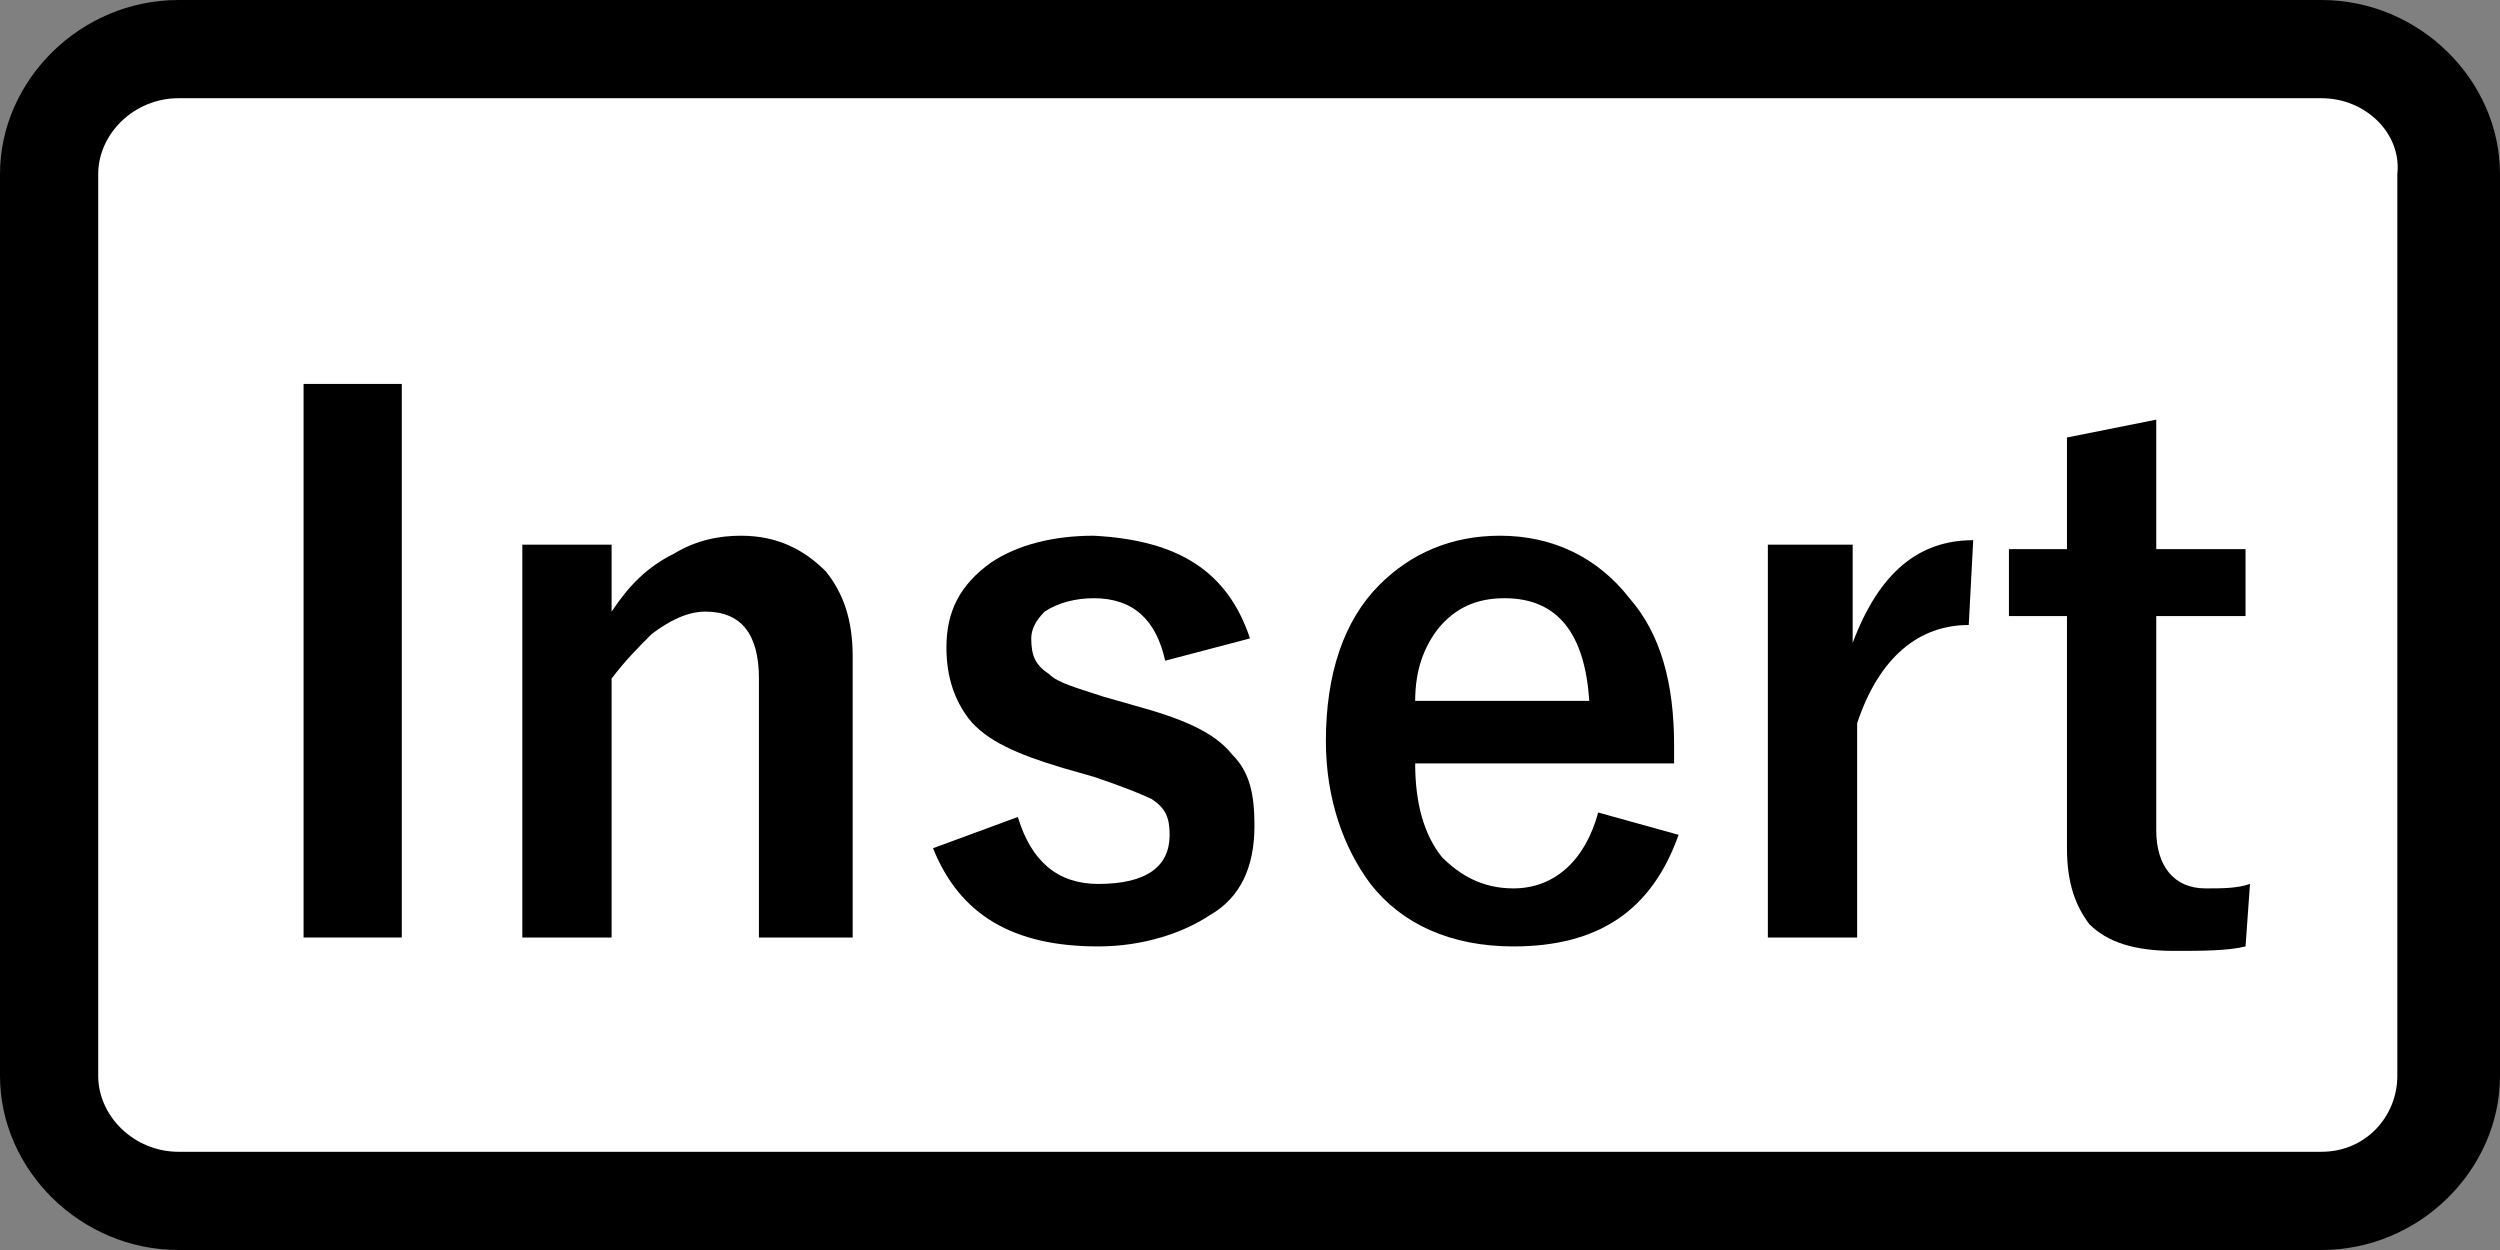
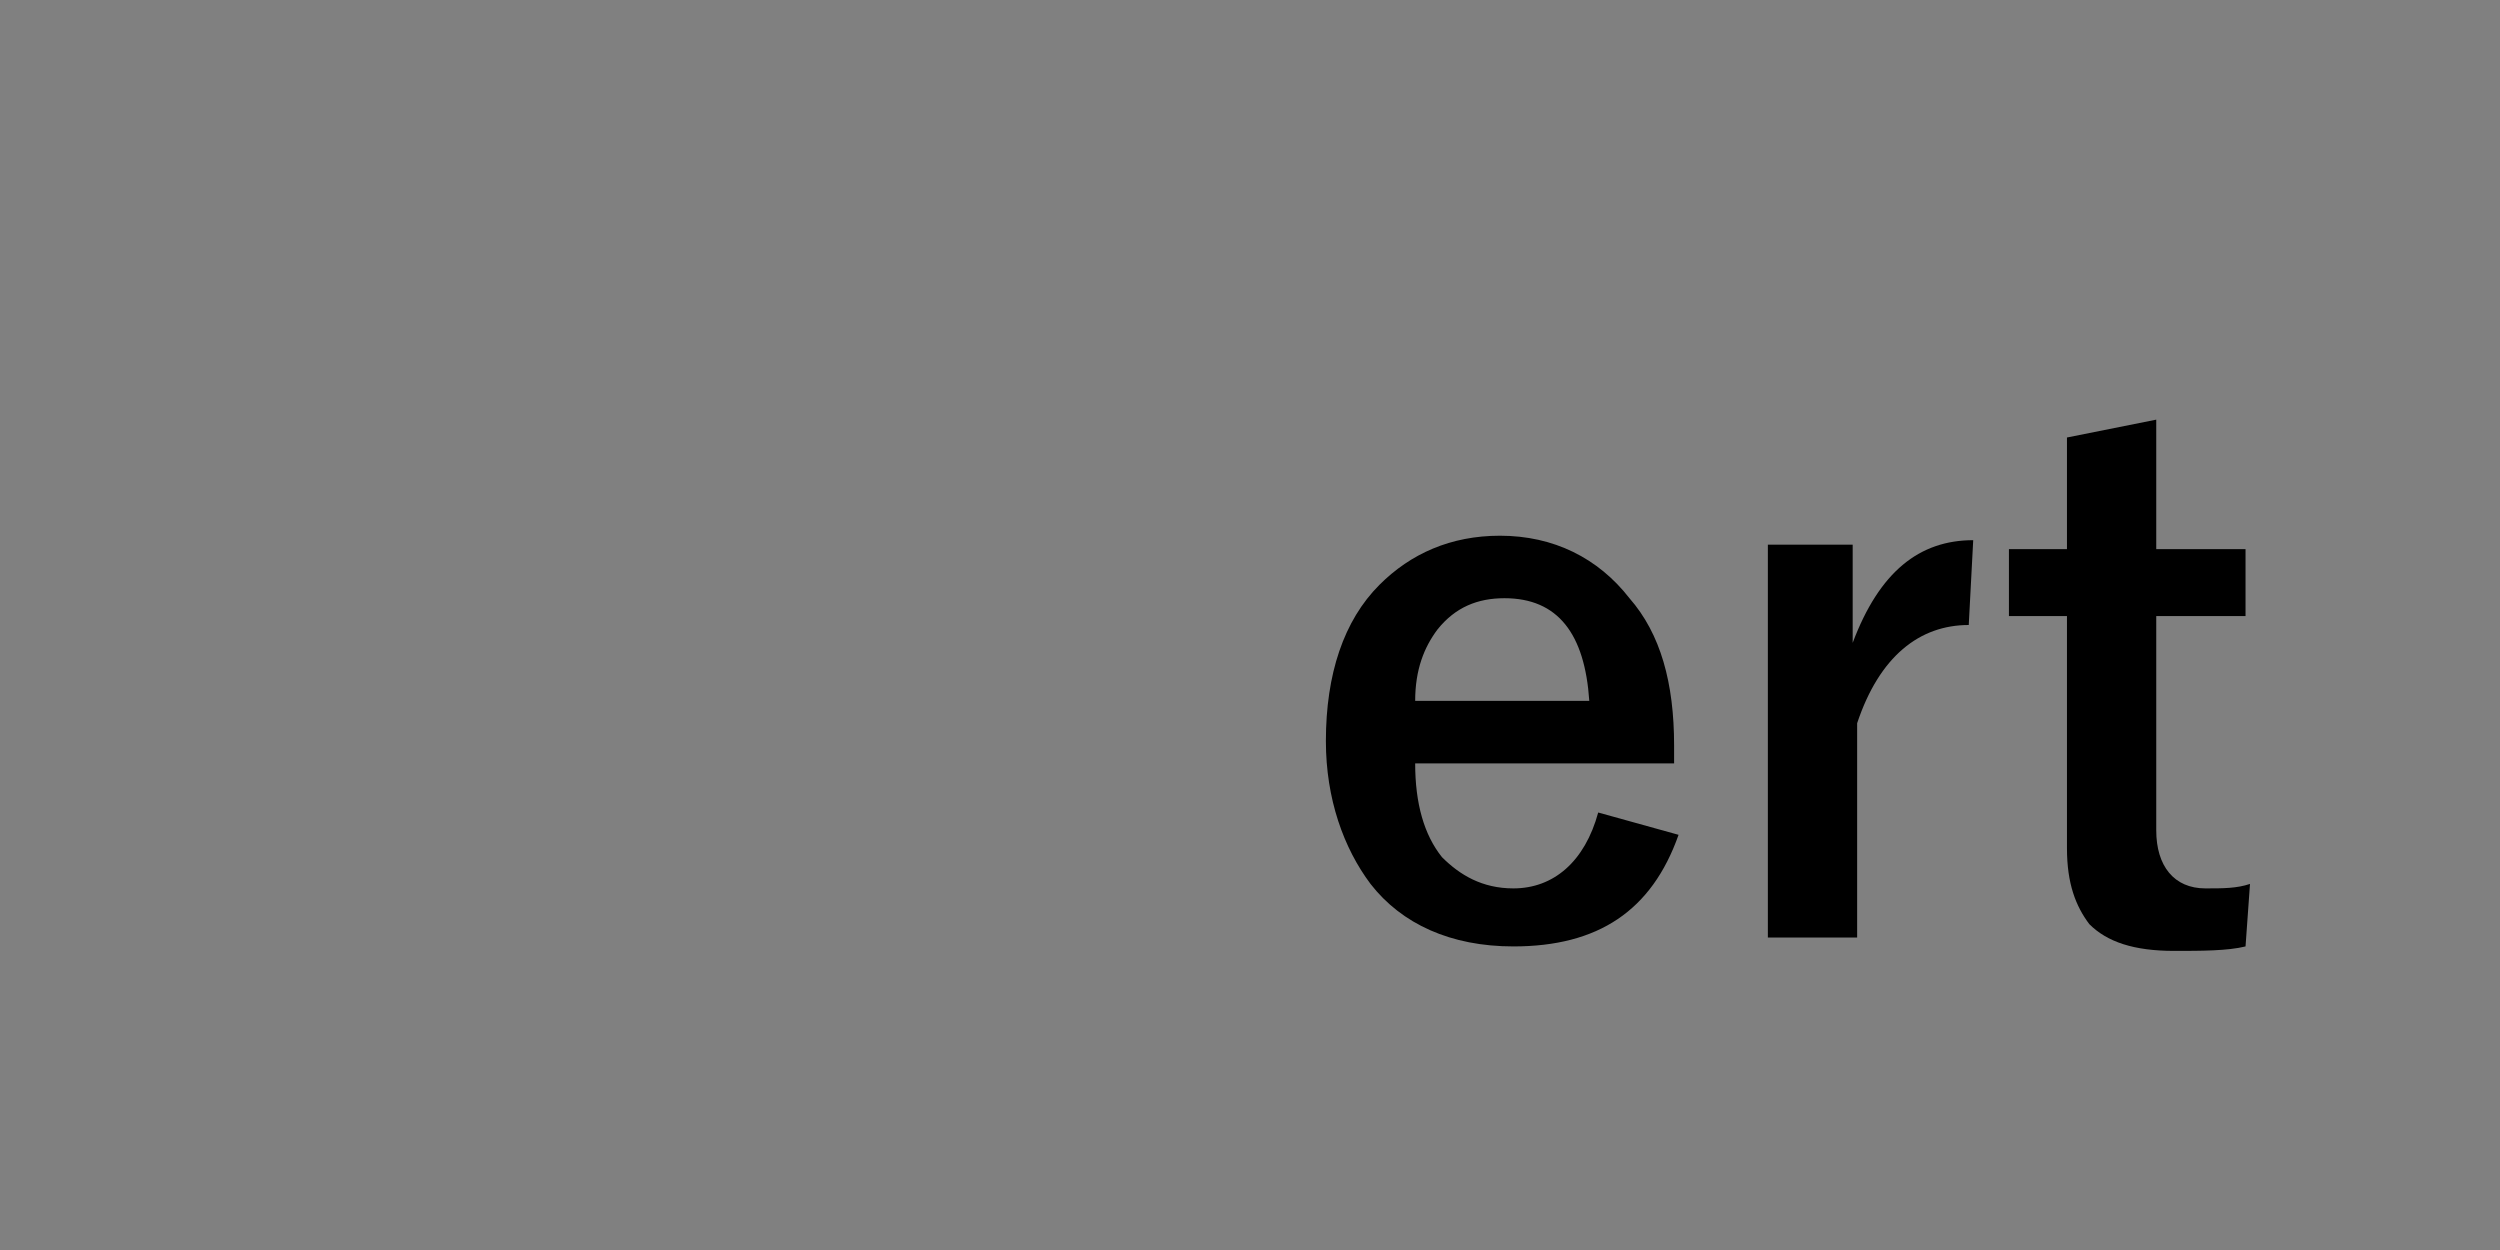
<svg xmlns="http://www.w3.org/2000/svg" version="1.2" baseProfile="tiny" x="0px" y="0px" viewBox="0 0 56 28" overflow="visible" xml:space="preserve">
  <rect x="0" y="0" width="56" height="28" fill="#808080" stroke="none" />
  <g id="レイヤー_1">
</g>
  <g id="線">
-     <path d="M52,28H4c-2.2,0-4-1.8-4-3.9V3.9C0,1.8,1.8,0,4,0H52c2.2,0,4,1.8,4,3.9v20.2C56,26.2,54.2,28,52,28z" />
-     <path fill="#FFFFFF" d="M4,2.2C3,2.2,2.2,3,2.2,3.9v20.2C2.2,25,3,25.8,4,25.8H52c1,0,1.7-0.8,1.7-1.7V3.9C53.8,3,53,2.2,52,2.2H4z   " />
-   </g>
+     </g>
  <g id="印字と線">
    <g>
-       <path d="M9,8.6V21H6.8V8.6H9z" />
-       <path d="M13.7,12.2v1.5c0.4-0.6,0.8-1,1.4-1.3c0.5-0.3,1-0.4,1.5-0.4c0.8,0,1.4,0.3,1.9,0.8c0.4,0.5,0.6,1.1,0.6,1.9V21h-2.1v-5.8    c0-1-0.4-1.5-1.2-1.5c-0.4,0-0.8,0.2-1.2,0.5c-0.3,0.3-0.6,0.6-0.9,1V21h-2v-8.8H13.7z" />
-       <path d="M28,14.3l-1.9,0.5c-0.2-0.9-0.7-1.4-1.6-1.4c-0.4,0-0.8,0.1-1.1,0.3c-0.2,0.2-0.3,0.4-0.3,0.6c0,0.4,0.1,0.6,0.4,0.8    c0.2,0.2,0.6,0.3,1.2,0.5l0.7,0.2c1.1,0.3,1.8,0.6,2.2,1.1c0.4,0.4,0.5,0.9,0.5,1.6c0,0.9-0.3,1.6-1,2c-0.6,0.4-1.5,0.7-2.5,0.7    c-1.9,0-3.1-0.7-3.7-2.2l1.9-0.7c0.3,1,0.9,1.5,1.8,1.5c1.1,0,1.6-0.4,1.6-1.1c0-0.4-0.1-0.6-0.4-0.8c-0.2-0.1-0.7-0.3-1.3-0.5    l-0.7-0.2c-1-0.3-1.7-0.6-2.1-1.1c-0.3-0.4-0.5-0.9-0.5-1.6c0-0.8,0.3-1.4,1-1.9c0.6-0.4,1.4-0.6,2.3-0.6    C26.4,12.1,27.5,12.8,28,14.3z" />
      <path d="M37.6,17.1h-5.9c0,0.9,0.2,1.6,0.6,2.1c0.4,0.4,0.9,0.7,1.6,0.7c0.9,0,1.6-0.6,1.9-1.7l1.8,0.5c-0.6,1.7-1.8,2.5-3.7,2.5    c-1.4,0-2.5-0.5-3.2-1.4c-0.6-0.8-1-1.9-1-3.2c0-1.5,0.4-2.7,1.2-3.5c0.7-0.7,1.6-1.1,2.7-1.1c1.2,0,2.2,0.5,2.9,1.4    c0.7,0.8,1,1.9,1,3.3V17.1z M35.6,15.7c-0.1-1.5-0.7-2.3-1.9-2.3c-0.6,0-1.1,0.2-1.5,0.7c-0.3,0.4-0.5,0.9-0.5,1.6H35.6z" />
      <path d="M44.2,12.1l-0.1,1.9c-1.1,0-2,0.7-2.5,2.2V21h-2v-8.8h1.9v2.2C42.1,12.8,43,12.1,44.2,12.1z" />
      <path d="M48.3,9.4v2.9h2v1.5h-2v4.8c0,0.8,0.4,1.3,1.1,1.3c0.4,0,0.7,0,1-0.1l-0.1,1.4c-0.4,0.1-1,0.1-1.6,0.1    c-0.9,0-1.5-0.2-1.9-0.6c-0.3-0.4-0.5-0.9-0.5-1.7v-5.2H45v-1.5h1.3V9.8L48.3,9.4z" />
    </g>
  </g>
</svg>